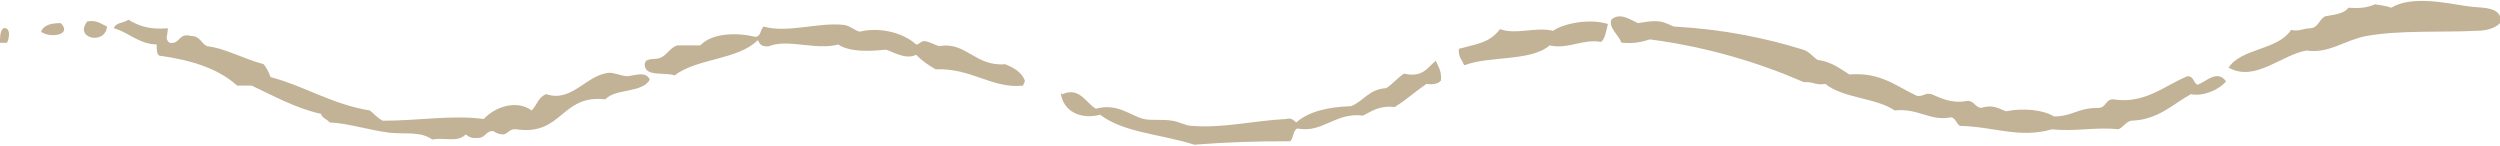
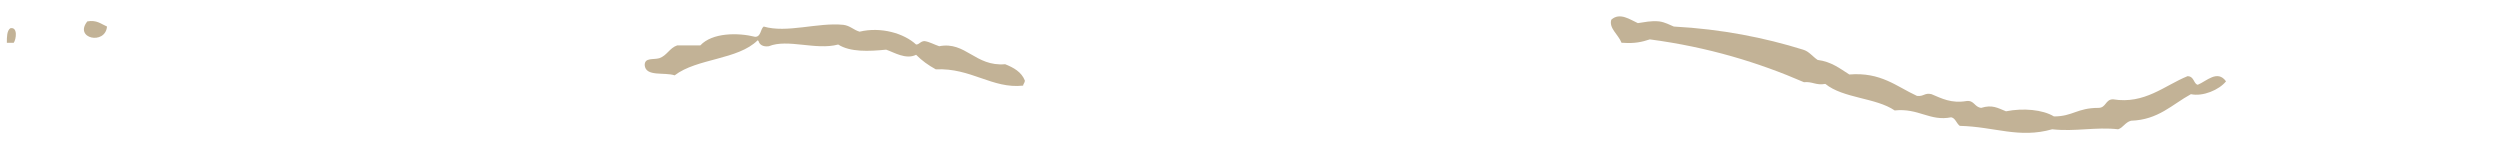
<svg xmlns="http://www.w3.org/2000/svg" id="uuid-4abc7560-617a-47ad-814d-ade4f79eb938" viewBox="0 0 292 17">
  <defs>
    <style>.uuid-369f7fd7-79c0-4e29-822c-5630d0dcd4ee{fill:#c2b296;stroke-width:0px;}</style>
  </defs>
  <g id="uuid-c4dd6838-241a-4cb2-a1a6-e02c9bb82957">
-     <path class="uuid-369f7fd7-79c0-4e29-822c-5630d0dcd4ee" d="M4.8,3.7c.3-.8,1.2-1,2.3-1,1.4,1.4-1.3,1.8-2.3,1" />
    <path class="uuid-369f7fd7-79c0-4e29-822c-5630d0dcd4ee" d="M10.2,2.5c1.1-.2,1.6.3,2.3.6-.2,2.2-3.9,1.4-2.3-.6" />
-     <path class="uuid-369f7fd7-79c0-4e29-822c-5630d0dcd4ee" d="M.8,5H0c0-.7,0-1.4.4-1.7.9-.2.7,1.3.4,1.7" />
-     <path class="uuid-369f7fd7-79c0-4e29-822c-5630d0dcd4ee" d="M171,7.6c-.2-.6-.7-.9-.6-1.9,2.2-.6,3.6-.7,4.8-2.3,1.9.7,4.1-.3,6.2.2,1.1-.8,4.1-1.5,6.4-.8-.2.8-.3,1.7-.8,2.1-2.1-.4-3.9.9-6,.4-2.2,1.9-7,1.2-9.9,2.3" />
-     <path class="uuid-369f7fd7-79c0-4e29-822c-5630d0dcd4ee" d="M260.3,7.9c1.5-2.3,5.7-2,7.3-4.4,1,.2,1.4-.2,2.3-.2.9-.1,1-1.1,1.7-1.4,1.1-.2,2.2-.3,2.7-1,1.3.1,2.2,0,3.1-.4.6.1,1.4.2,1.9.4,2.3-1.4,6.2-.6,8.7-.2,1.7.3,4.2-.1,4.1,1.9-.7.8-1.9,1-2.9,1-4,.2-8.8-.1-12.8.6-2.6.5-4.4,2.1-7,1.7-2.9.5-5.9,3.6-8.9,2.1" />
+     <path class="uuid-369f7fd7-79c0-4e29-822c-5630d0dcd4ee" d="M.8,5c0-.7,0-1.4.4-1.7.9-.2.7,1.3.4,1.7" />
    <path class="uuid-369f7fd7-79c0-4e29-822c-5630d0dcd4ee" d="M88.5,4.7c-2.3,2.3-7.1,2.1-9.7,4.1-1.2-.4-3.4.2-3.5-1.2,0-.9,1-.6,1.7-.8.9-.3,1.2-1.2,2.1-1.5h2.7c1.4-1.5,4.4-1.5,6.4-1,.7,0,.6-.9,1-1.2,2.7.8,6.3-.5,9.3-.2.8.1,1.2.6,1.9.8,2.5-.6,5.2.2,6.6,1.5.4,0,.5-.4,1-.4.6.1,1.1.4,1.7.6,3.1-.6,4.2,2.4,7.7,2.1,1,.4,1.9.9,2.3,1.9,0,.3-.2.4-.2.6-3.6.4-6.1-2.1-10.2-1.9-.9-.5-1.6-1-2.3-1.7-1.2.6-2.6-.3-3.5-.6-2,.2-4.2.3-5.6-.6-2.6.7-5.9-.7-8.1.2-.7.1-1.1-.2-1.2-.6" />
    <path class="uuid-369f7fd7-79c0-4e29-822c-5630d0dcd4ee" d="M189.4,5c-.4-1-1.5-1.7-1.2-2.7,1-.9,2.2,0,3.1.4.8-.1,1.5-.3,2.5-.2.7.1,1.2.4,1.7.6,5.6.3,10.6,1.3,15.1,2.7.7.2,1.1.8,1.7,1.2,1.6.2,2.6,1,3.7,1.7,3.7-.3,5.5,1.4,7.9,2.5.8.1.9-.4,1.7-.2,1.2.5,2.3,1.1,4.1.8.9-.1.9.7,1.7.8,1.3-.4,1.9,0,2.9.4,2-.4,4.3-.2,5.6.6,2.2,0,2.7-1,5.2-1,.9,0,.8-1,1.7-1,3.7.6,6-1.6,8.7-2.7.8,0,.7.9,1.2,1,1-.4,2.3-1.8,3.3-.4-.8,1-2.7,1.8-4.1,1.5-2.2,1.2-3.8,3-7,3.1-.7.2-.9.8-1.5,1-2.6-.3-5,.3-7.7,0-3.9,1.1-6.7-.3-10.8-.4-.4-.3-.5-.9-1-1-2.5.5-3.8-1.1-6.6-.8-2.2-1.5-6-1.4-8.1-3.1-1.1.2-1.5-.3-2.5-.2-5.3-2.3-11.2-4.1-18-5-.9.3-1.8.5-3.1.4" />
-     <path class="uuid-369f7fd7-79c0-4e29-822c-5630d0dcd4ee" d="M18.5,6.4c-.2-.2-.2-.7-.2-1.2-2.2-.1-3.2-1.4-5-1.9.2-.7,1.2-.6,1.7-1,1.1.7,2.5,1.2,4.6,1,0,.9-.4,1.2.2,1.7,1.3.2,1-1.2,2.5-.8,1.1,0,1.2.9,1.9,1.2,2,.2,4.3,1.5,6.6,2.1.3.4.6.9.8,1.5,4.1,1.1,7.2,3.2,11.6,3.9.5.4.9.9,1.5,1.2,4.2,0,8.2-.7,11.8-.2,1.3-1.4,3.8-2.3,5.6-1,.6-.6.8-1.6,1.7-1.9,3,1,4.6-2.2,7.3-2.5.8,0,1.2.3,2.1.4.8,0,2.2-.7,2.7.4-.9,1.6-4,1-5.2,2.3-5.2-.6-5,4.3-10.4,3.5-.8-.1-.9.5-1.5.6-.5,0-.9-.2-1.2-.4-.9,0-.9.8-1.7.8-.8.1-1.1-.1-1.5-.4-1,1-2.5.3-3.9.6-1.4-1-3.2-.6-5-.8-2.4-.3-4.8-1.1-7-1.2-.3-.4-.9-.5-1-1-3.1-.7-5.5-2.1-8.1-3.3h-1.7c-2.2-2-5.4-3-9.1-3.5" />
-     <path class="uuid-369f7fd7-79c0-4e29-822c-5630d0dcd4ee" d="M124.1,11c2-.9,2.8,1.1,3.9,1.7,2.5-.7,4,.8,5.6,1.2.9.2,2.2,0,3.3.2.8.1,1.6.6,2.3.6,3.6.3,7.2-.6,11-.8.7-.2.9.2,1.2.4,1.5-1.3,3.7-1.8,6.4-1.9,1.5-.6,2.1-2,4.1-2.1.8-.5,1.3-1.2,2.1-1.7,2.2.5,2.7-.7,3.7-1.5.3.7.7,1.2.6,2.3-.3.4-.9.5-1.7.4-1.3.9-2.4,1.9-3.7,2.7-1.8-.2-2.7.5-3.7,1-3.3-.4-4.7,2.1-7.7,1.5-.5.3-.4,1.1-.8,1.5-4.2,0-7.4.1-11.2.4-3.7-1.2-8.3-1.4-11-3.5-2.3.6-4.3-.4-4.6-2.5" />
  </g>
</svg>